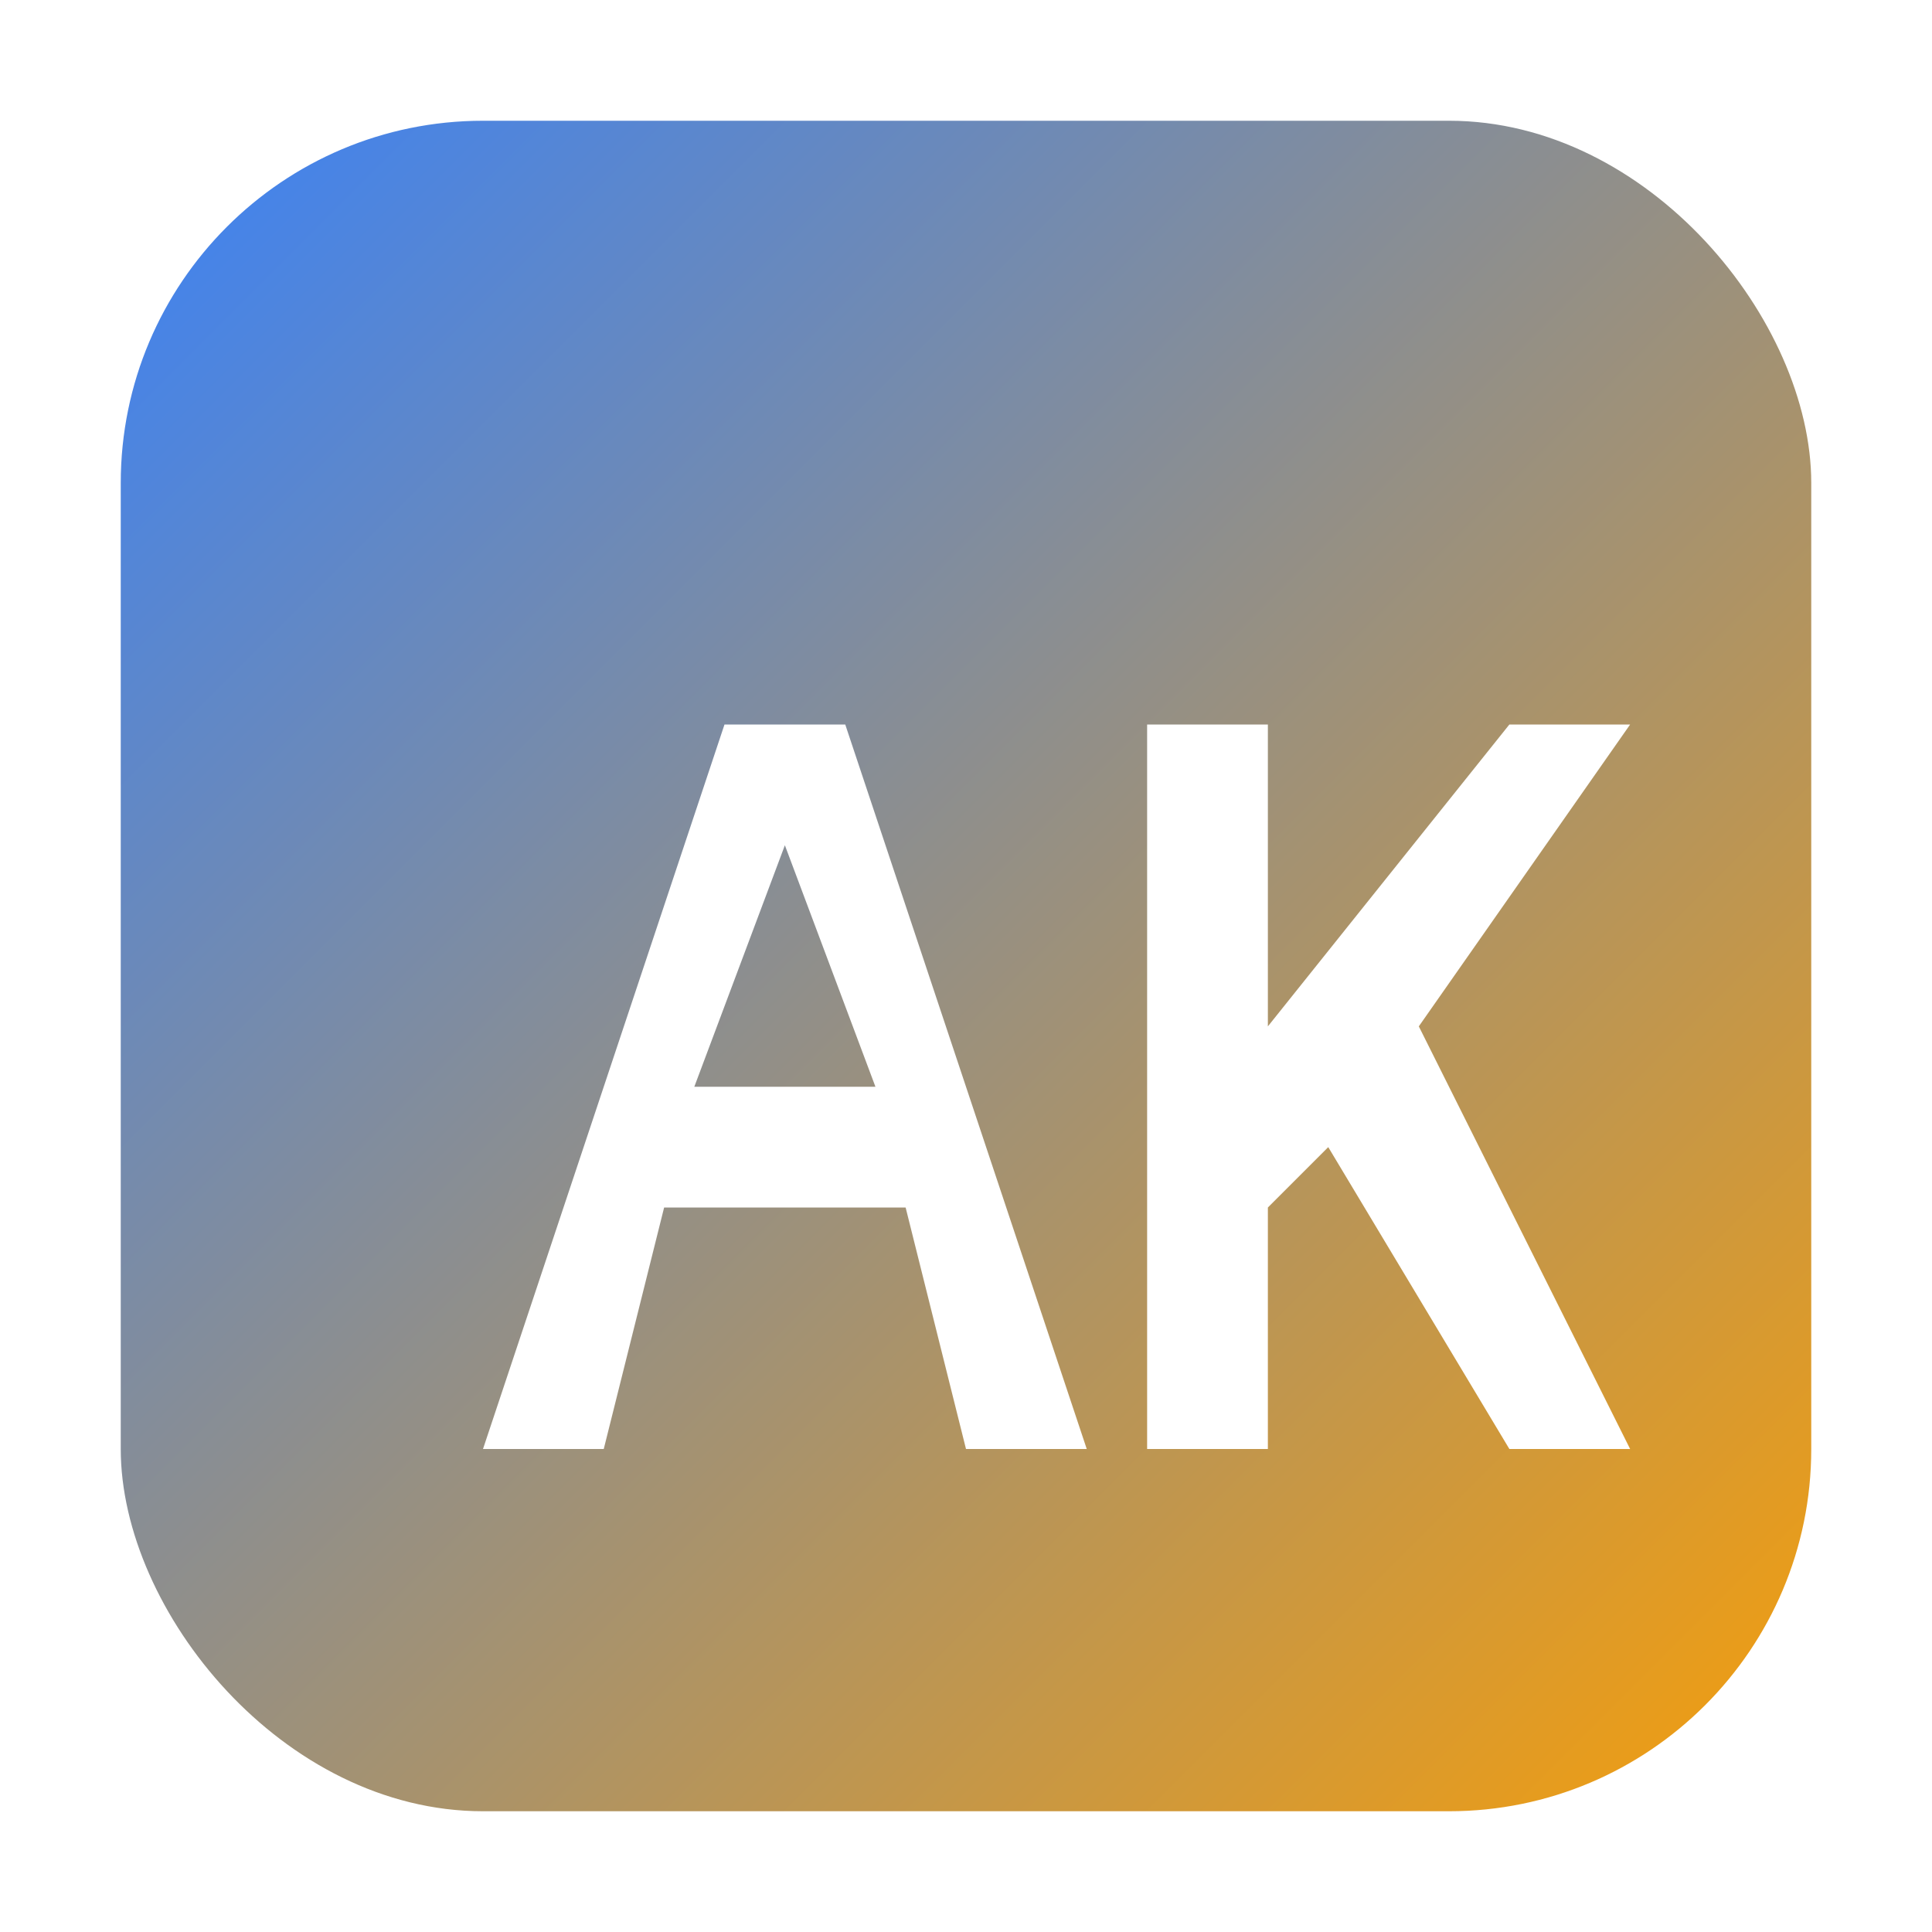
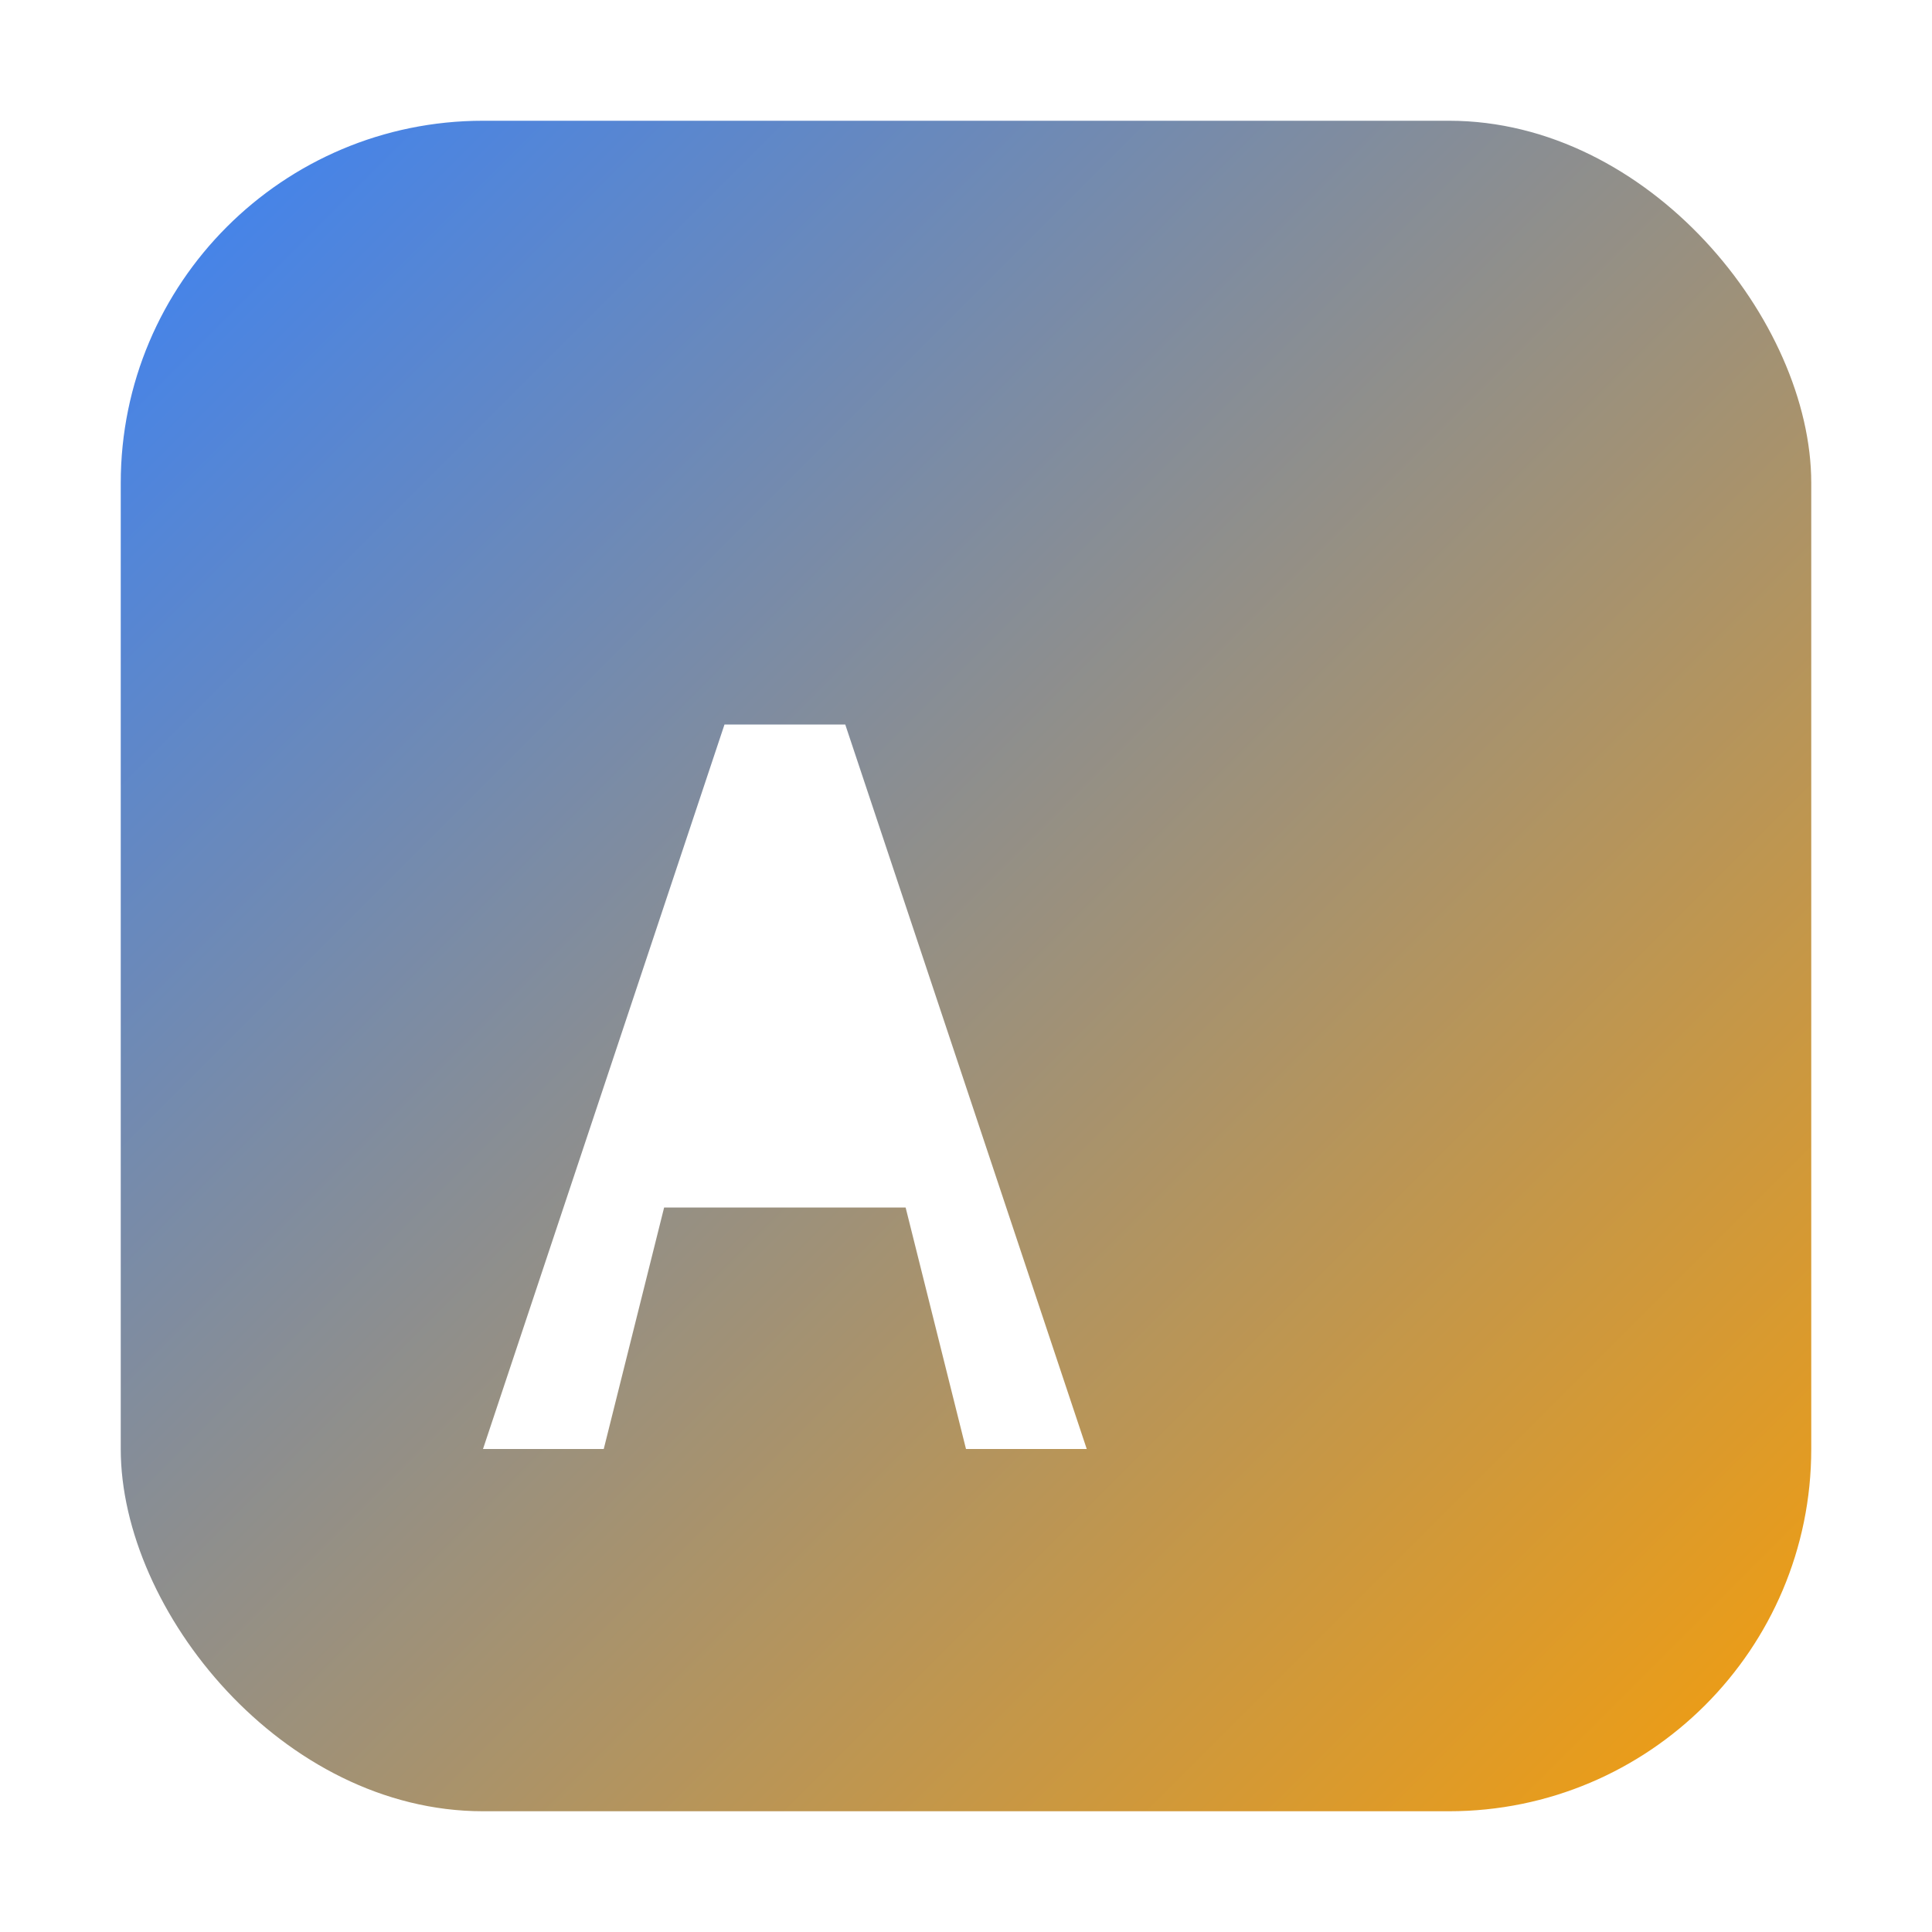
<svg xmlns="http://www.w3.org/2000/svg" width="32" height="32" viewBox="0 0 32 32">
  <defs>
    <linearGradient id="gradient" x1="0%" y1="0%" x2="100%" y2="100%">
      <stop offset="0%" style="stop-color:#3b82f6;stop-opacity:1" />
      <stop offset="100%" style="stop-color:#f59e0b;stop-opacity:1" />
    </linearGradient>
    <filter id="shadow" x="-50%" y="-50%" width="200%" height="200%">
      <feDropShadow dx="0" dy="2" stdDeviation="1" flood-color="#000" flood-opacity="0.3" />
    </filter>
  </defs>
  <rect x="2" y="2" width="28" height="28" rx="6" fill="url(#gradient)" filter="url(#shadow)" />
-   <path d="M8 24 L12 12 L14 12 L18 24 L16 24 L15 20 L11 20 L10 24 Z M11.5 18 L14.5 18 L13 14 Z" fill="white" font-weight="bold" />
-   <path d="M19 24 L19 12 L21 12 L21 17 L25 12 L27 12 L23.5 17 L27 24 L25 24 L22 19 L21 20 L21 24 Z" fill="white" font-weight="bold" />
+   <path d="M8 24 L12 12 L14 12 L18 24 L16 24 L15 20 L11 20 L10 24 Z M11.5 18 L13 14 Z" fill="white" font-weight="bold" />
</svg>